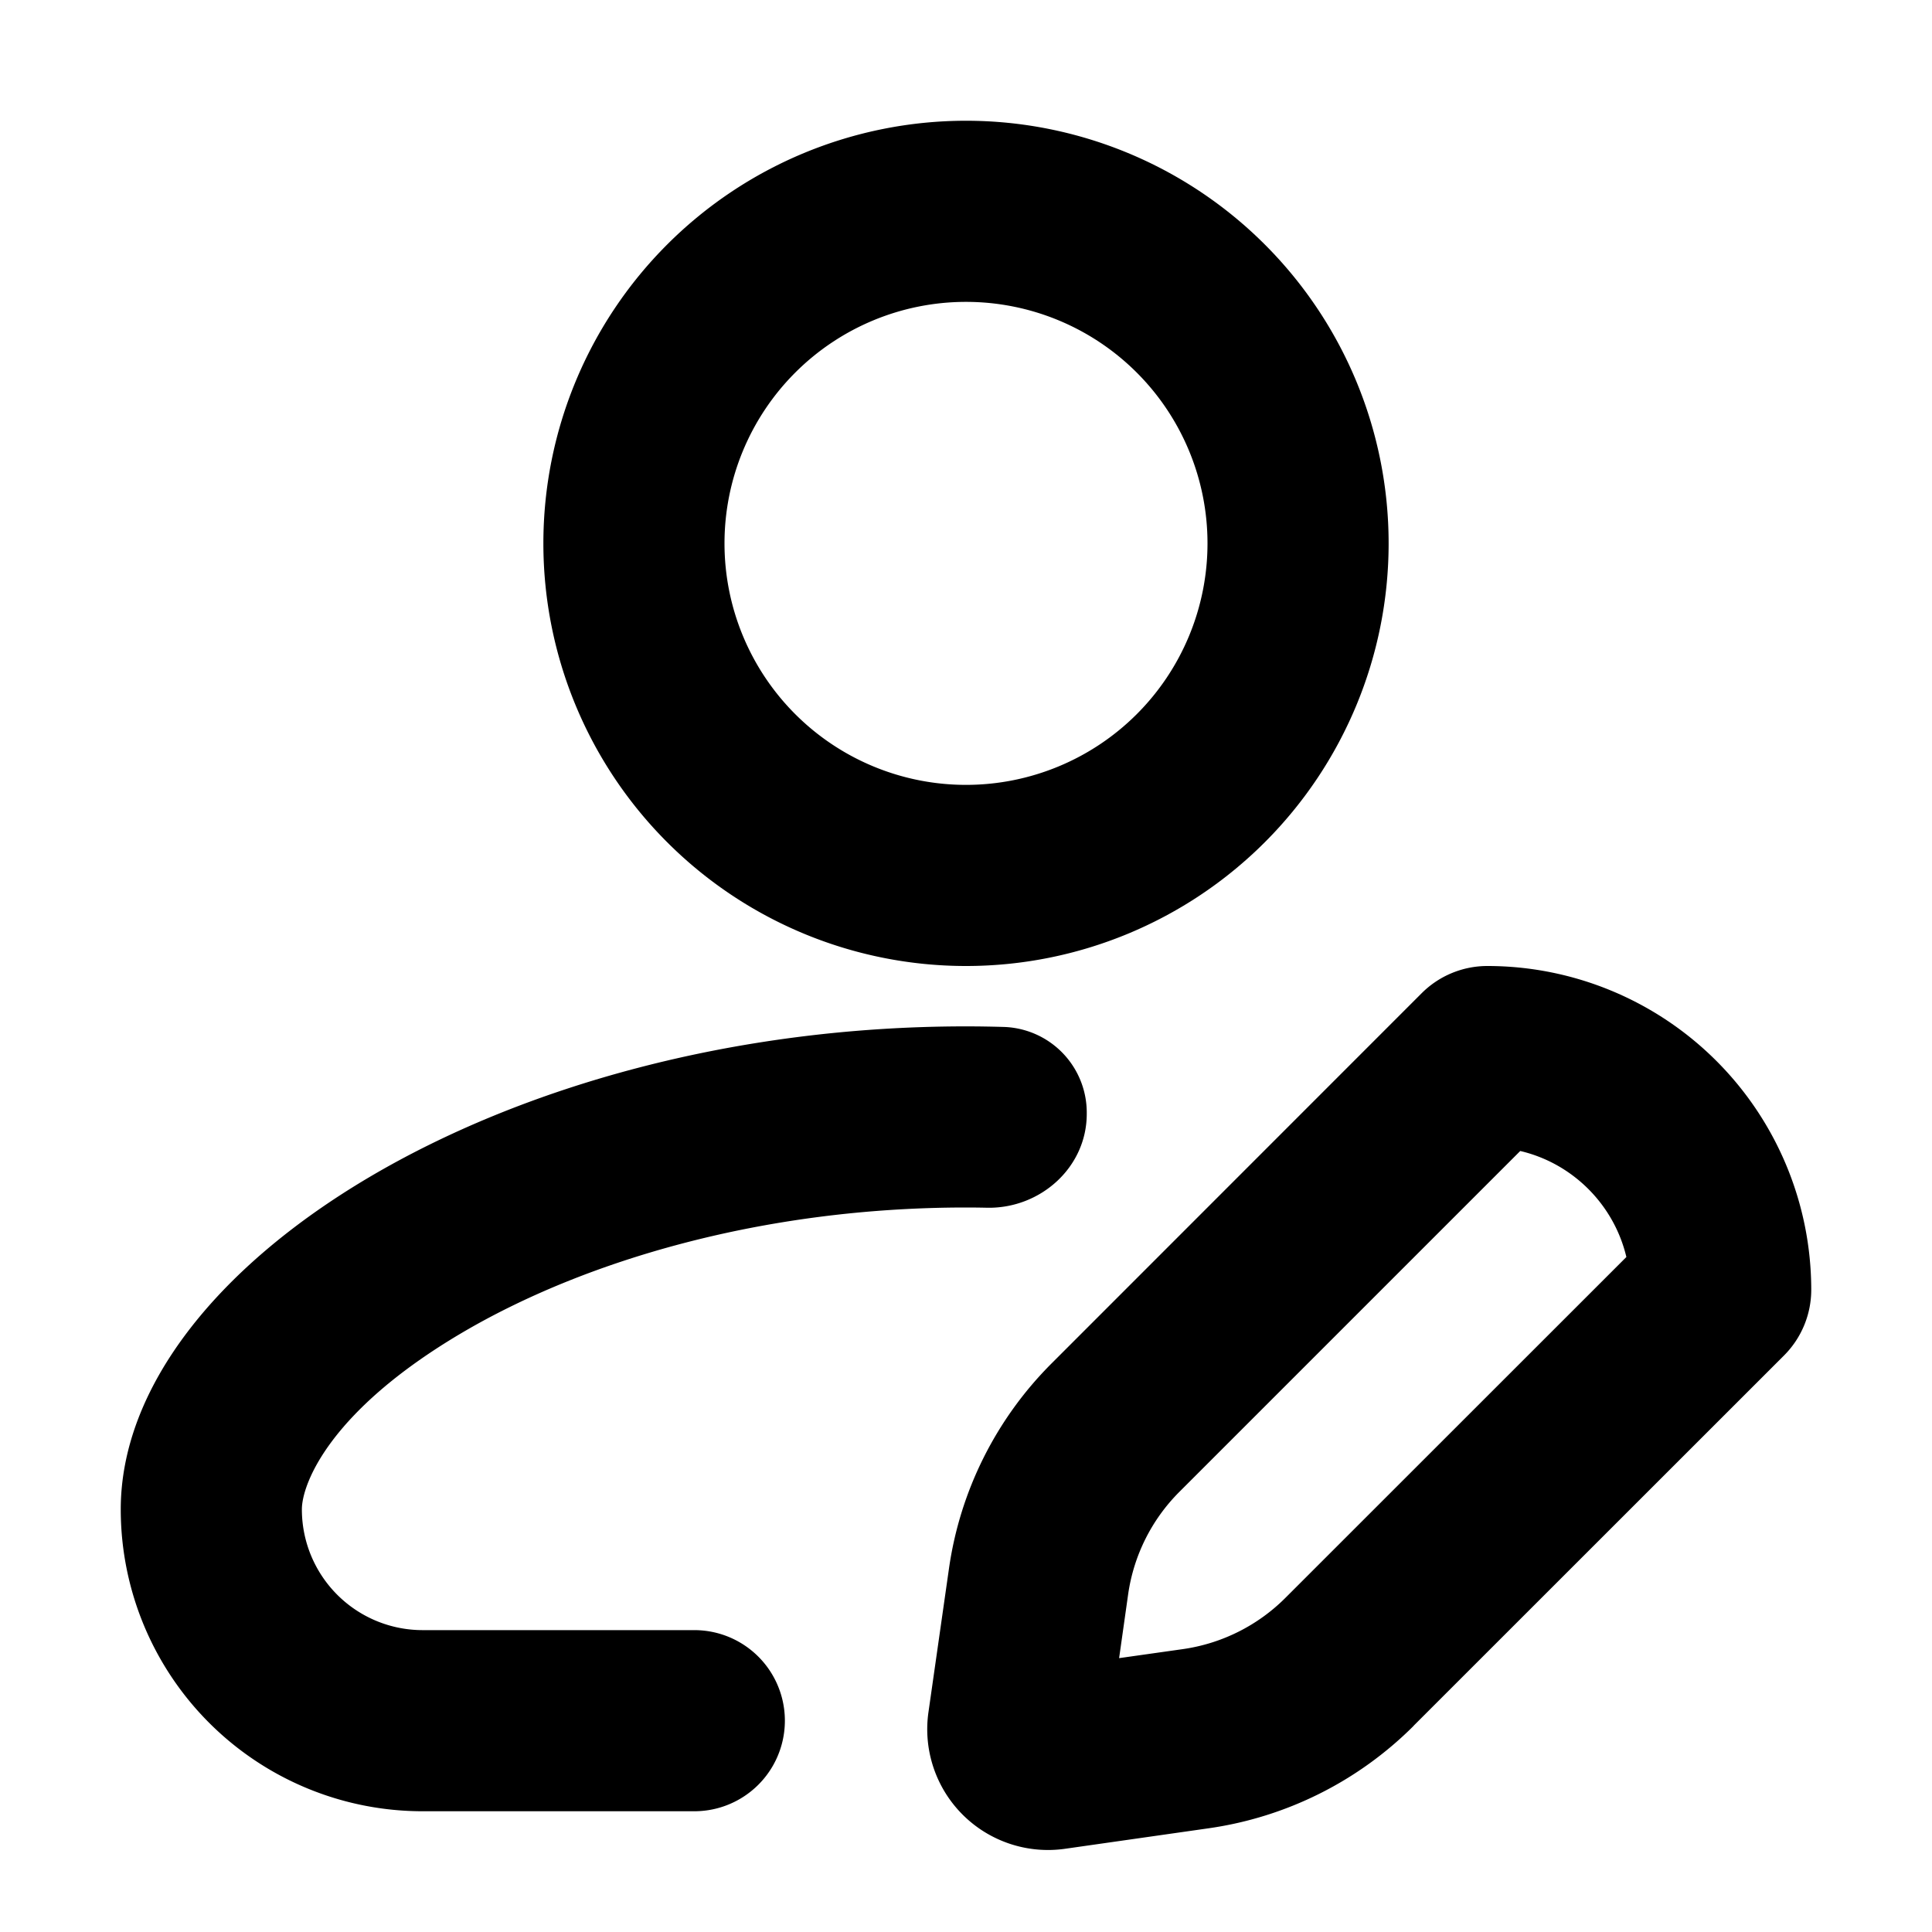
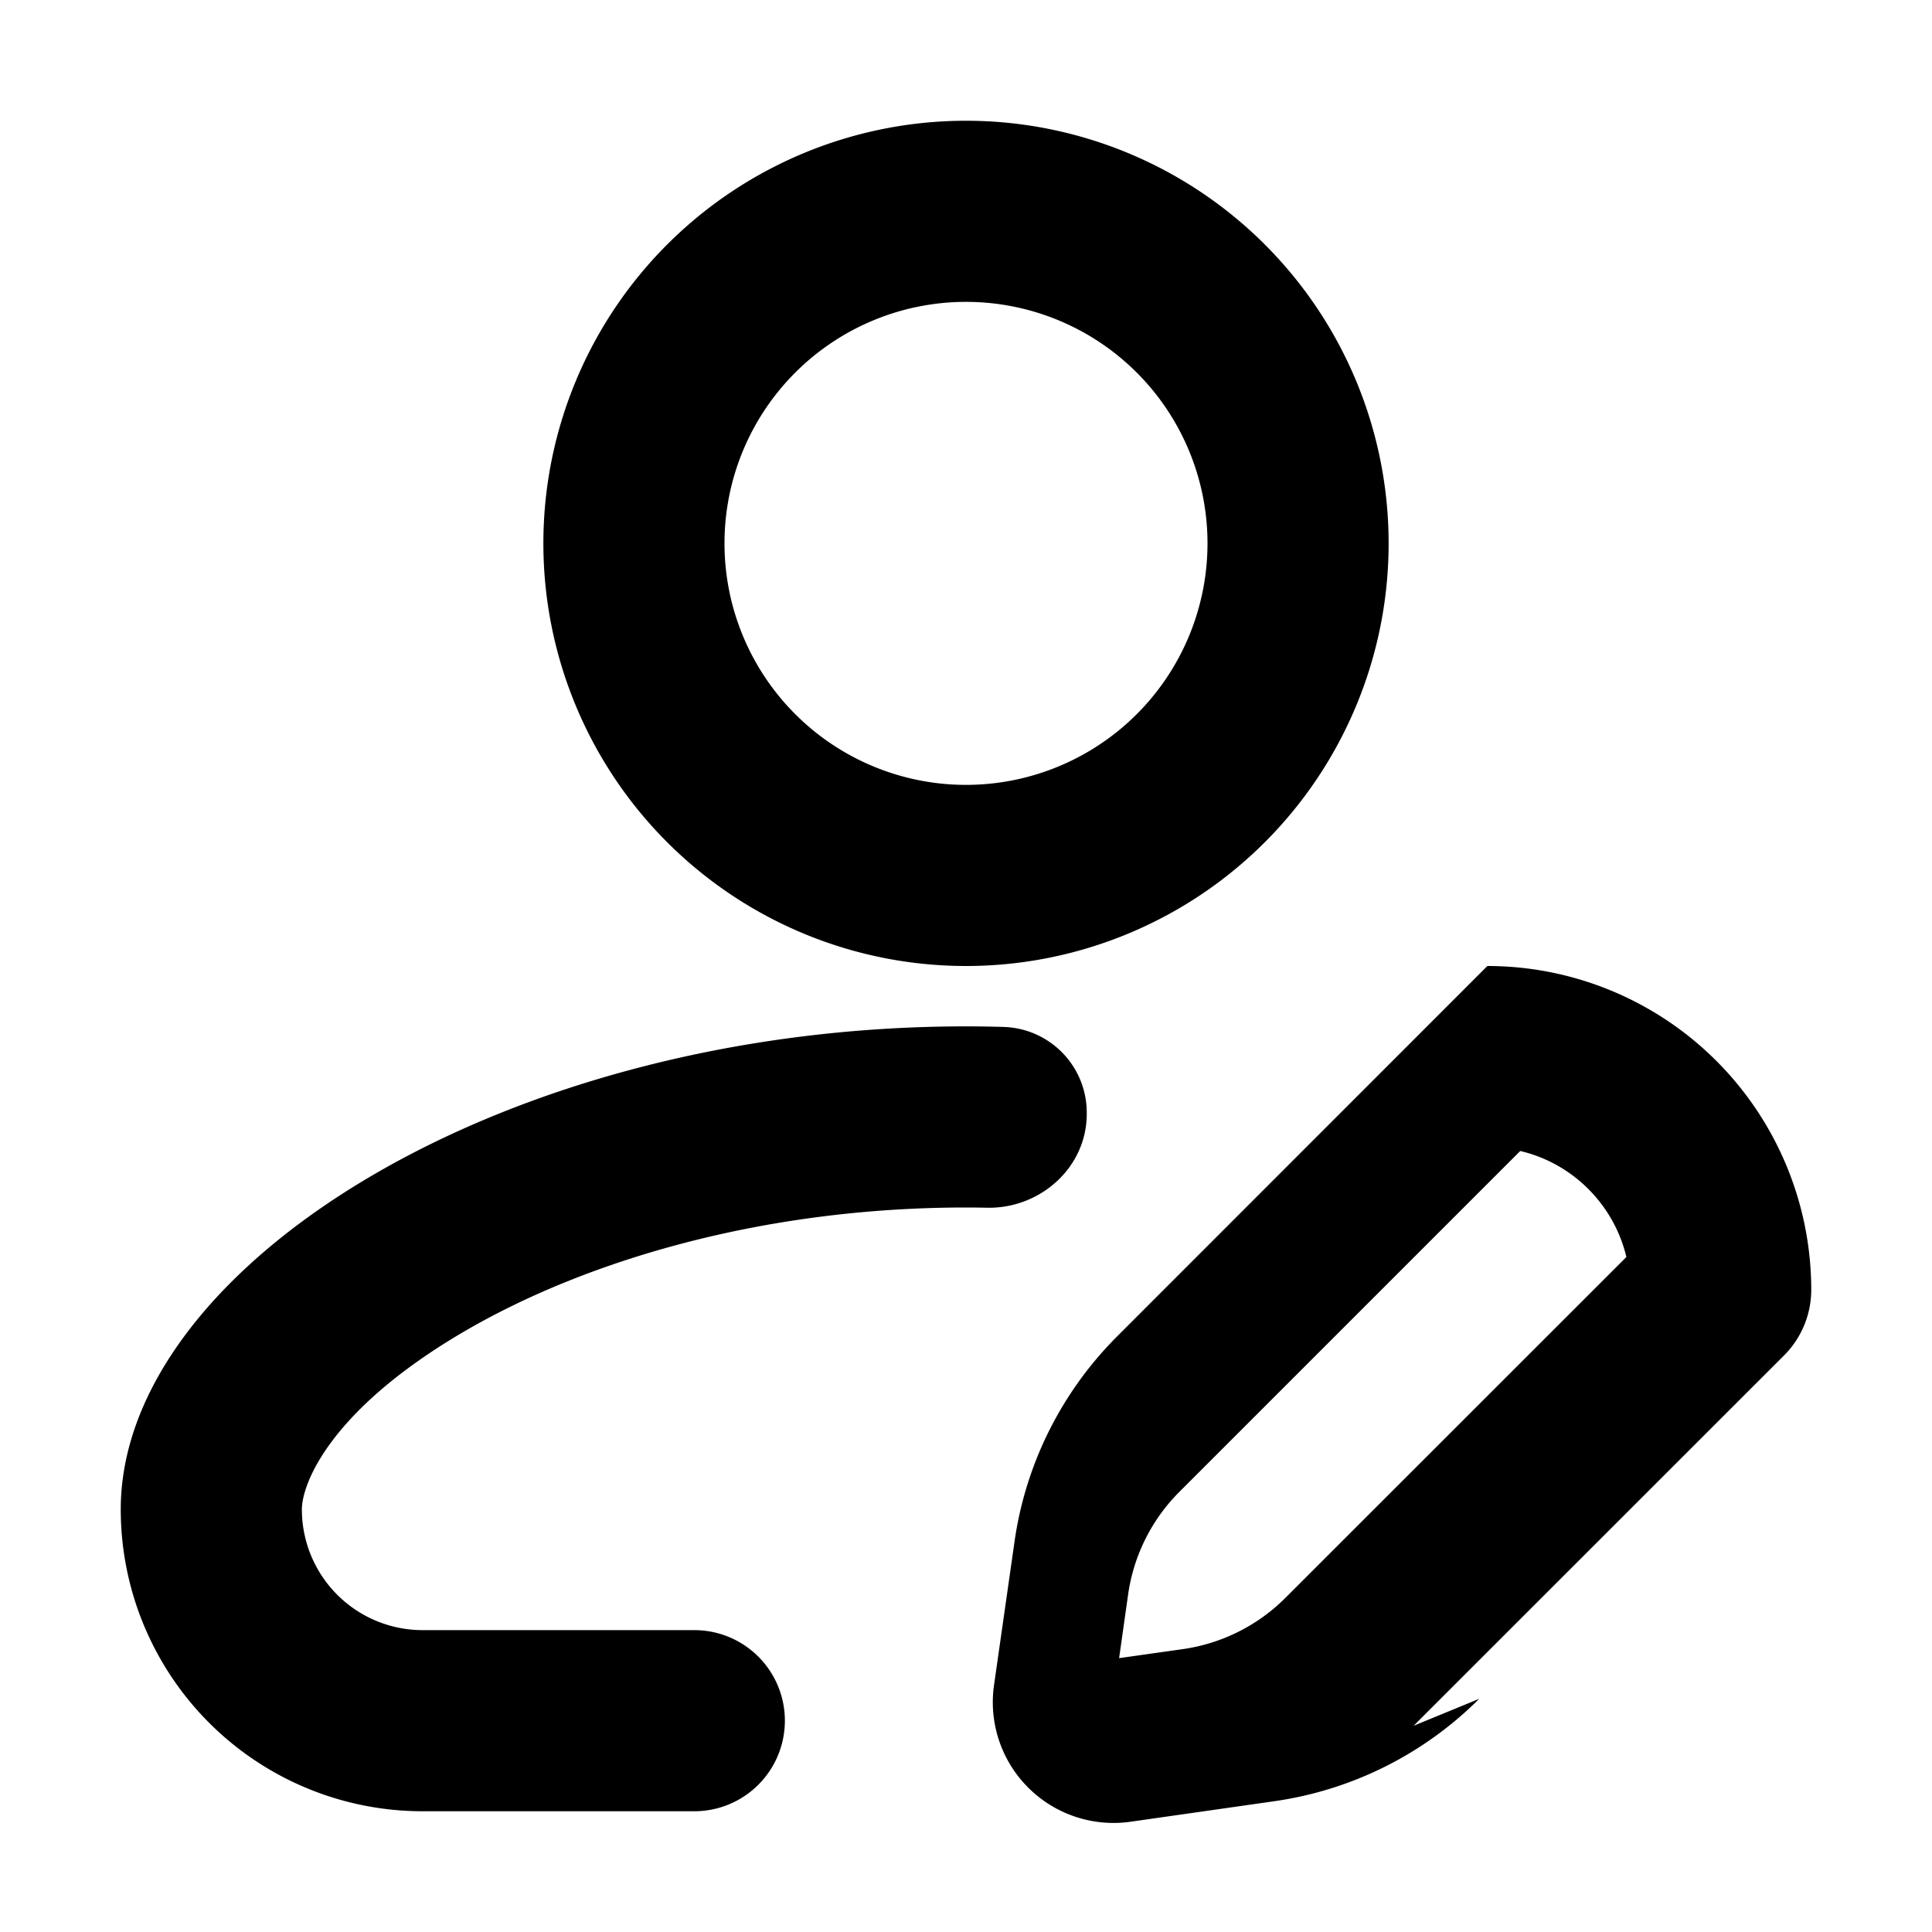
<svg xmlns="http://www.w3.org/2000/svg" width="16" height="16" viewBox="0 0 16 16">
-   <path fill="currentColor" fill-rule="evenodd" d="M8 6.5a2 2 0 1 0 0-4a2 2 0 0 0 0 4M8 8a3.5 3.5 0 1 0 0-7a3.5 3.5 0 0 0 0 7m1 1.225a.71.71 0 0 0-.679-.72A11 11 0 0 0 8 8.5c-3.85 0-7 2-7 4A2.5 2.5 0 0 0 3.5 15h2.25a.75.75 0 0 0 0-1.5H3.5a1 1 0 0 1-1-1c0-.204.22-.809 1.32-1.459C4.838 10.44 6.32 10 8 10q.088 0 .175.002c.442.008.825-.335.825-.777m3.59.307c.434.102.776.444.879.878l-2.823 2.822a1.5 1.5 0 0 1-.848.425l-.53.075l.075-.53a1.5 1.5 0 0 1 .425-.848zm-.883 4.76l3.068-3.067a.77.77 0 0 0 .225-.543A2.683 2.683 0 0 0 12.318 8a.77.77 0 0 0-.543.224l-3.068 3.069a3 3 0 0 0-.848 1.697l-.17 1.19a1 1 0 0 0 1.13 1.131l1.191-.17a3 3 0 0 0 1.697-.848" clip-rule="evenodd" />
+   <path fill="currentColor" fill-rule="evenodd" d="M8 6.5a2 2 0 1 0 0-4a2 2 0 0 0 0 4M8 8a3.5 3.5 0 1 0 0-7a3.5 3.5 0 0 0 0 7m1 1.225a.71.71 0 0 0-.679-.72A11 11 0 0 0 8 8.5c-3.85 0-7 2-7 4A2.5 2.5 0 0 0 3.5 15h2.25a.75.75 0 0 0 0-1.5H3.5a1 1 0 0 1-1-1c0-.204.22-.809 1.32-1.459C4.838 10.44 6.32 10 8 10q.088 0 .175.002c.442.008.825-.335.825-.777m3.59.307c.434.102.776.444.879.878l-2.823 2.822a1.5 1.5 0 0 1-.848.425l-.53.075l.075-.53a1.5 1.5 0 0 1 .425-.848zm-.883 4.76l3.068-3.067a.77.77 0 0 0 .225-.543A2.683 2.683 0 0 0 12.318 8l-3.068 3.069a3 3 0 0 0-.848 1.697l-.17 1.19a1 1 0 0 0 1.13 1.131l1.191-.17a3 3 0 0 0 1.697-.848" clip-rule="evenodd" />
</svg>